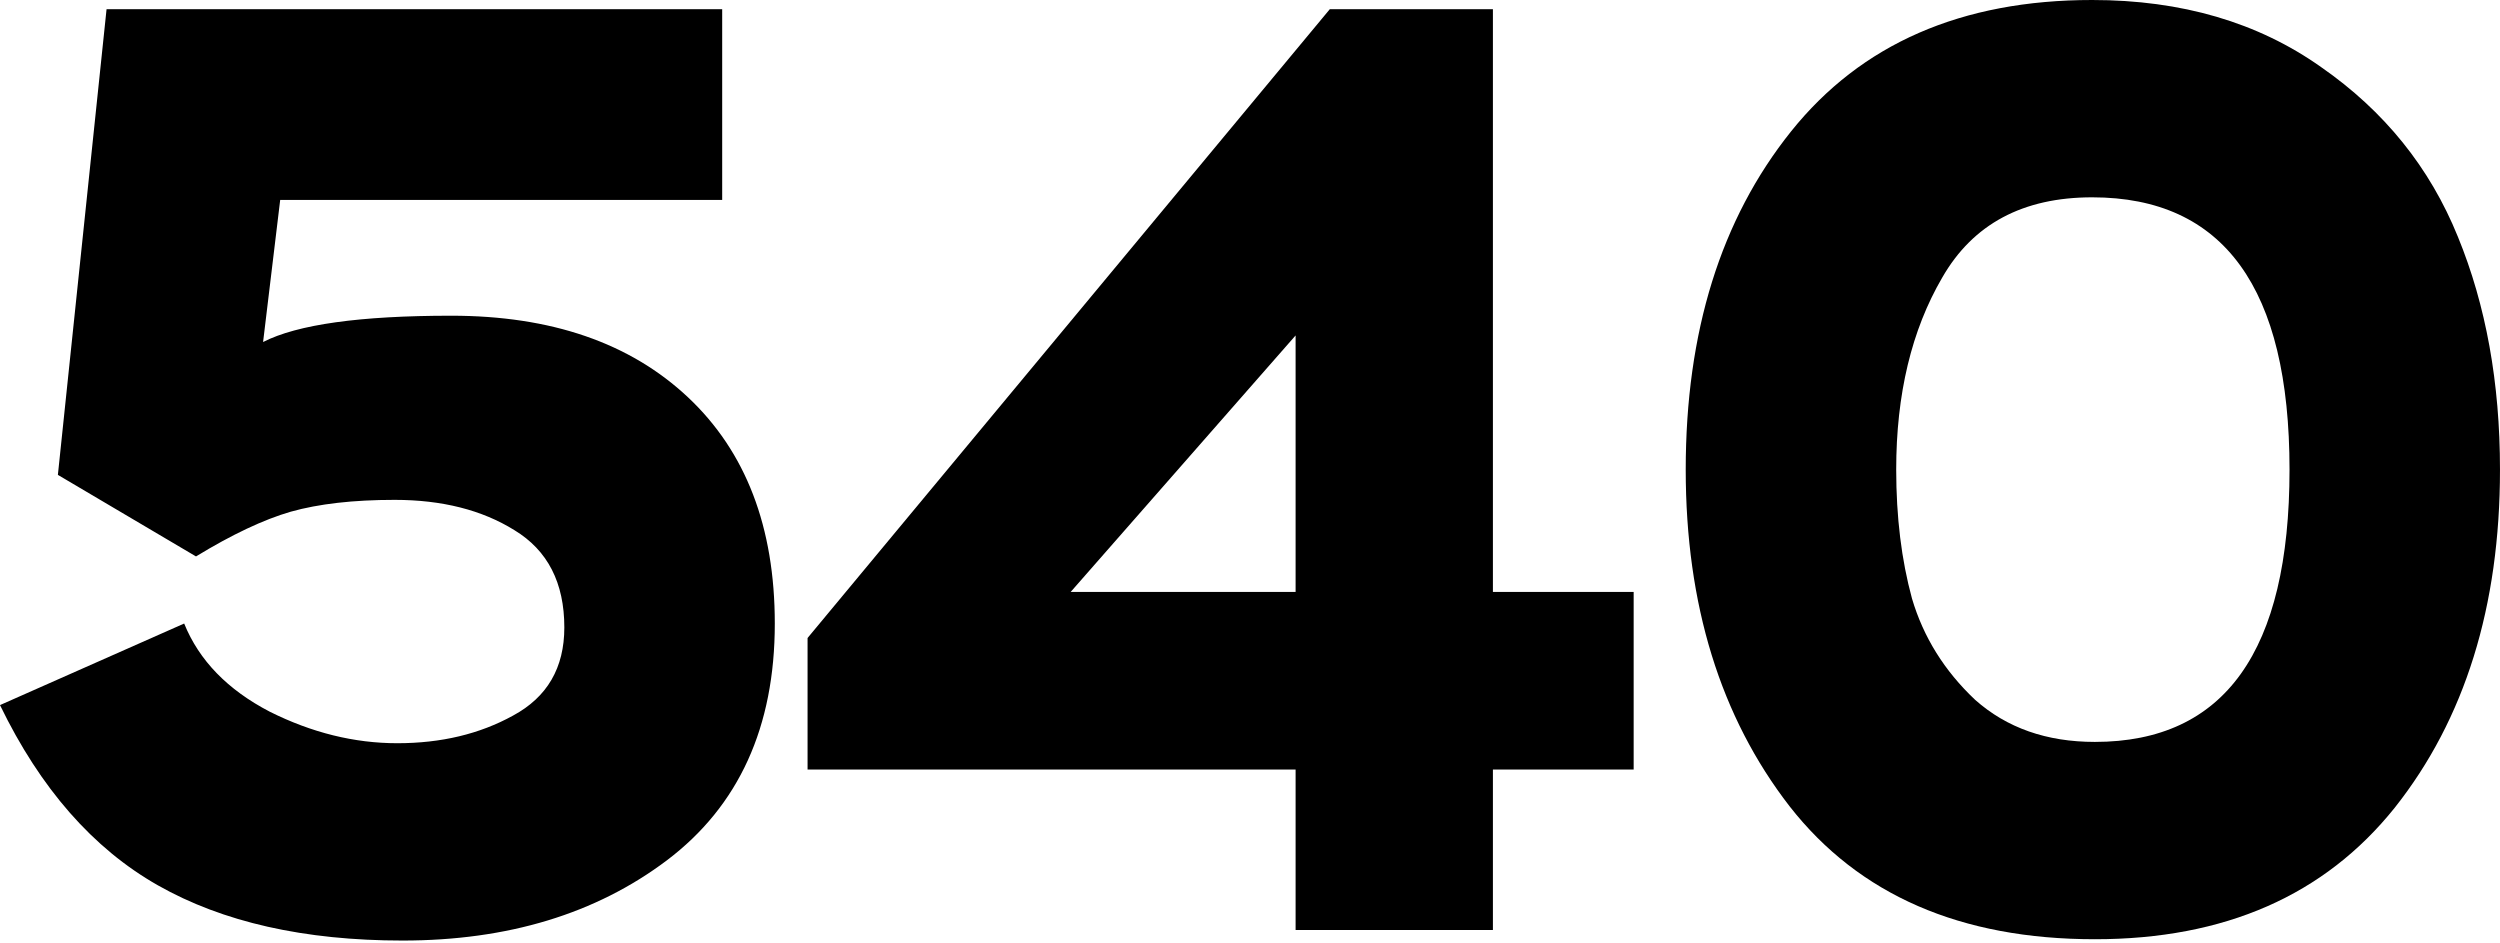
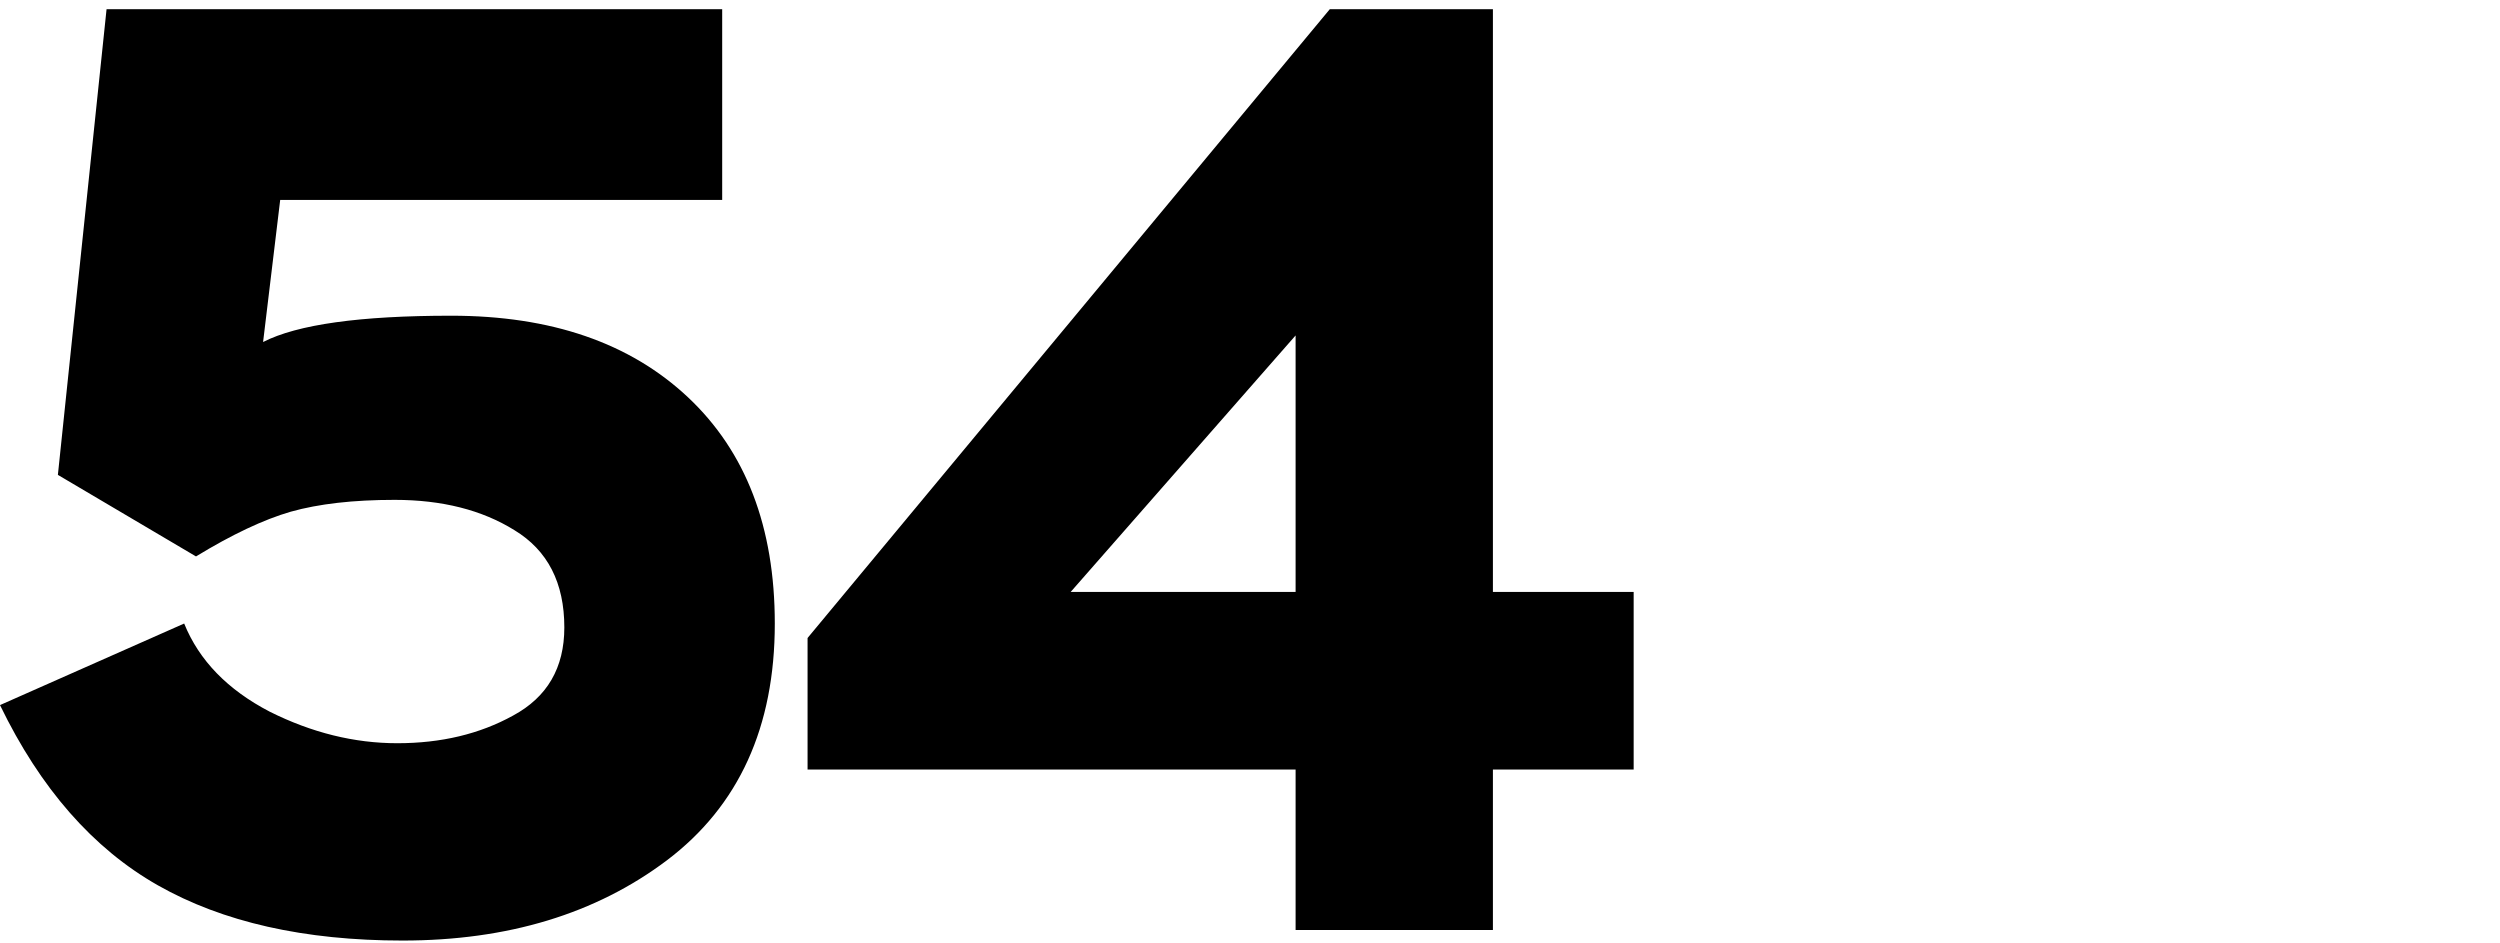
<svg xmlns="http://www.w3.org/2000/svg" width="183" height="69" viewBox="0 0 183 69" fill="none">
  <path d="M14.347 40.731L4.237 34.761L7.8 0.674H52.864V14.636H20.51L19.258 25.036C21.762 23.752 26.352 23.11 33.028 23.11C40.346 23.11 46.123 25.1 50.36 29.08C54.597 33.06 56.715 38.581 56.715 45.642C56.715 53.217 54.083 58.994 48.819 62.974C43.62 66.89 37.168 68.848 29.465 68.848C22.275 68.848 16.305 67.5 11.555 64.804C6.805 62.108 2.953 57.71 0 51.612L13.481 45.642C14.572 48.338 16.658 50.489 19.74 52.093C22.821 53.634 25.934 54.404 29.08 54.404C32.289 54.404 35.114 53.73 37.553 52.382C40.057 51.034 41.309 48.884 41.309 45.931C41.309 42.657 40.089 40.282 37.65 38.805C35.275 37.329 32.354 36.59 28.887 36.59C25.87 36.59 23.334 36.879 21.28 37.457C19.29 38.035 16.979 39.126 14.347 40.731Z" fill="black" />
-   <path d="M109.281 68.078H94.838V56.33H59.114V46.701L97.341 0.674H109.281V43.331H119.584V56.33H109.281V68.078ZM94.838 24.554L78.372 43.331H94.838V24.554Z" fill="black" />
-   <path d="M123.395 34.376C123.395 24.297 125.963 16.049 131.098 9.629C136.234 3.21 143.584 0 153.149 0C159.697 0 165.282 1.637 169.904 4.911C174.526 8.121 177.864 12.261 179.918 17.332C181.972 22.34 182.999 28.021 182.999 34.376C182.999 44.39 180.431 52.639 175.296 59.123C170.16 65.542 162.842 68.752 153.342 68.752C143.52 68.752 136.074 65.51 131.002 59.026C125.931 52.478 123.395 44.262 123.395 34.376ZM138.802 34.376C138.802 37.842 139.187 40.988 139.957 43.812C140.792 46.637 142.332 49.108 144.579 51.227C146.89 53.281 149.811 54.308 153.342 54.308C162.842 54.308 167.593 47.664 167.593 34.376C167.593 21.088 162.778 14.444 153.149 14.444C148.078 14.444 144.419 16.401 142.172 20.317C139.925 24.169 138.802 28.855 138.802 34.376Z" fill="black" />
+   <path d="M109.281 68.078H94.838V56.33H59.114V46.701L97.341 0.674H109.281V43.331H119.584V56.33H109.281V68.078M94.838 24.554L78.372 43.331H94.838V24.554Z" fill="black" />
</svg>